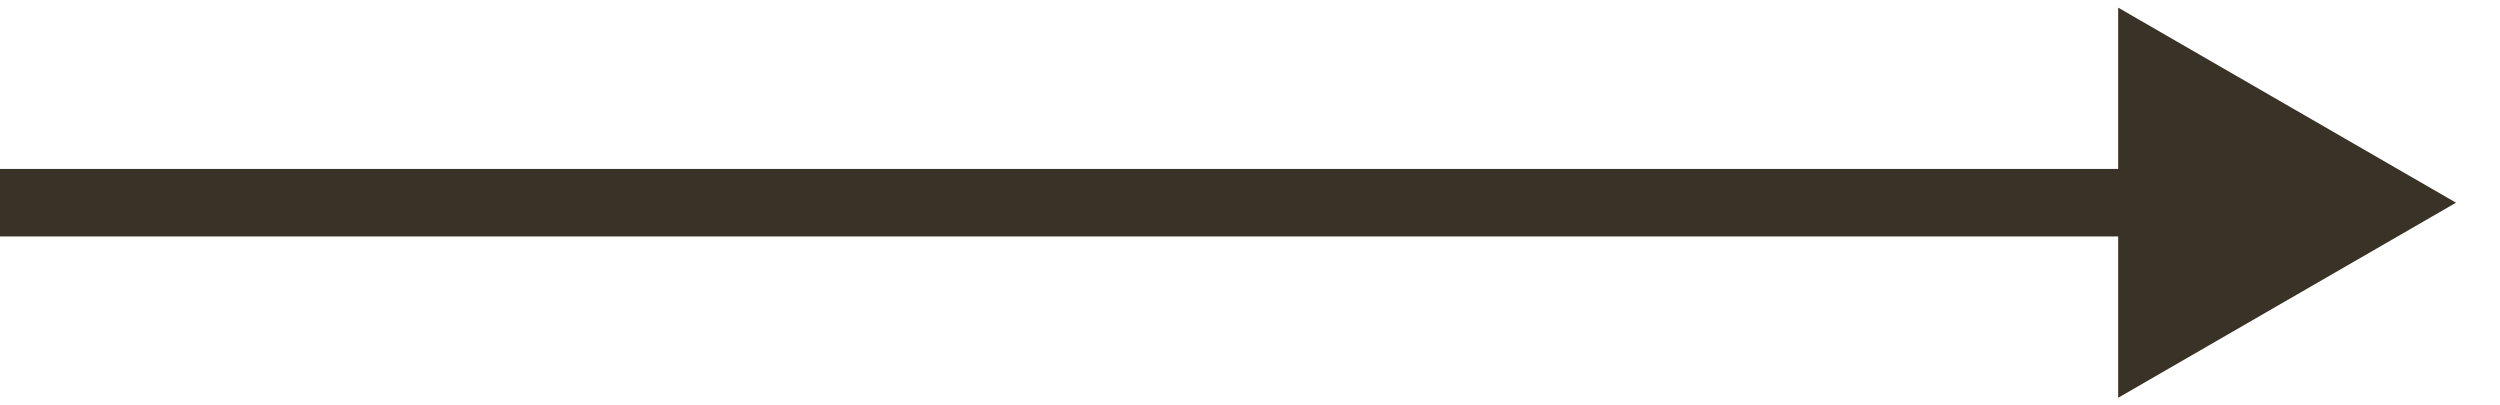
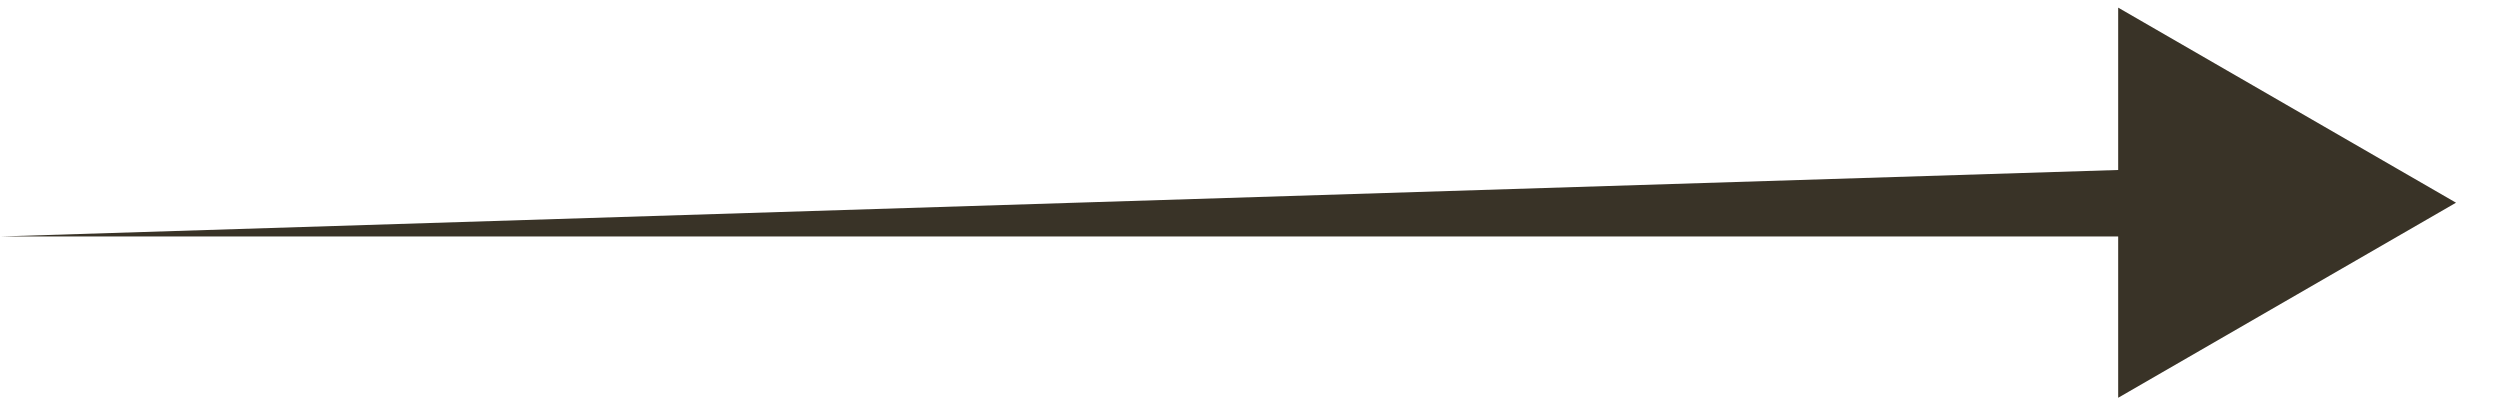
<svg xmlns="http://www.w3.org/2000/svg" width="37" height="6" viewBox="0 0 37 6" fill="none">
-   <path d="M36.349 3L31.349 0.113L31.349 5.887L36.349 3ZM4.37114e-08 3.5L31.849 3.5L31.849 2.5L-4.37114e-08 2.5L4.37114e-08 3.5Z" fill="#393327" />
+   <path d="M36.349 3L31.349 0.113L31.349 5.887L36.349 3ZM4.37114e-08 3.5L31.849 3.5L31.849 2.5L4.37114e-08 3.5Z" fill="#393327" />
</svg>